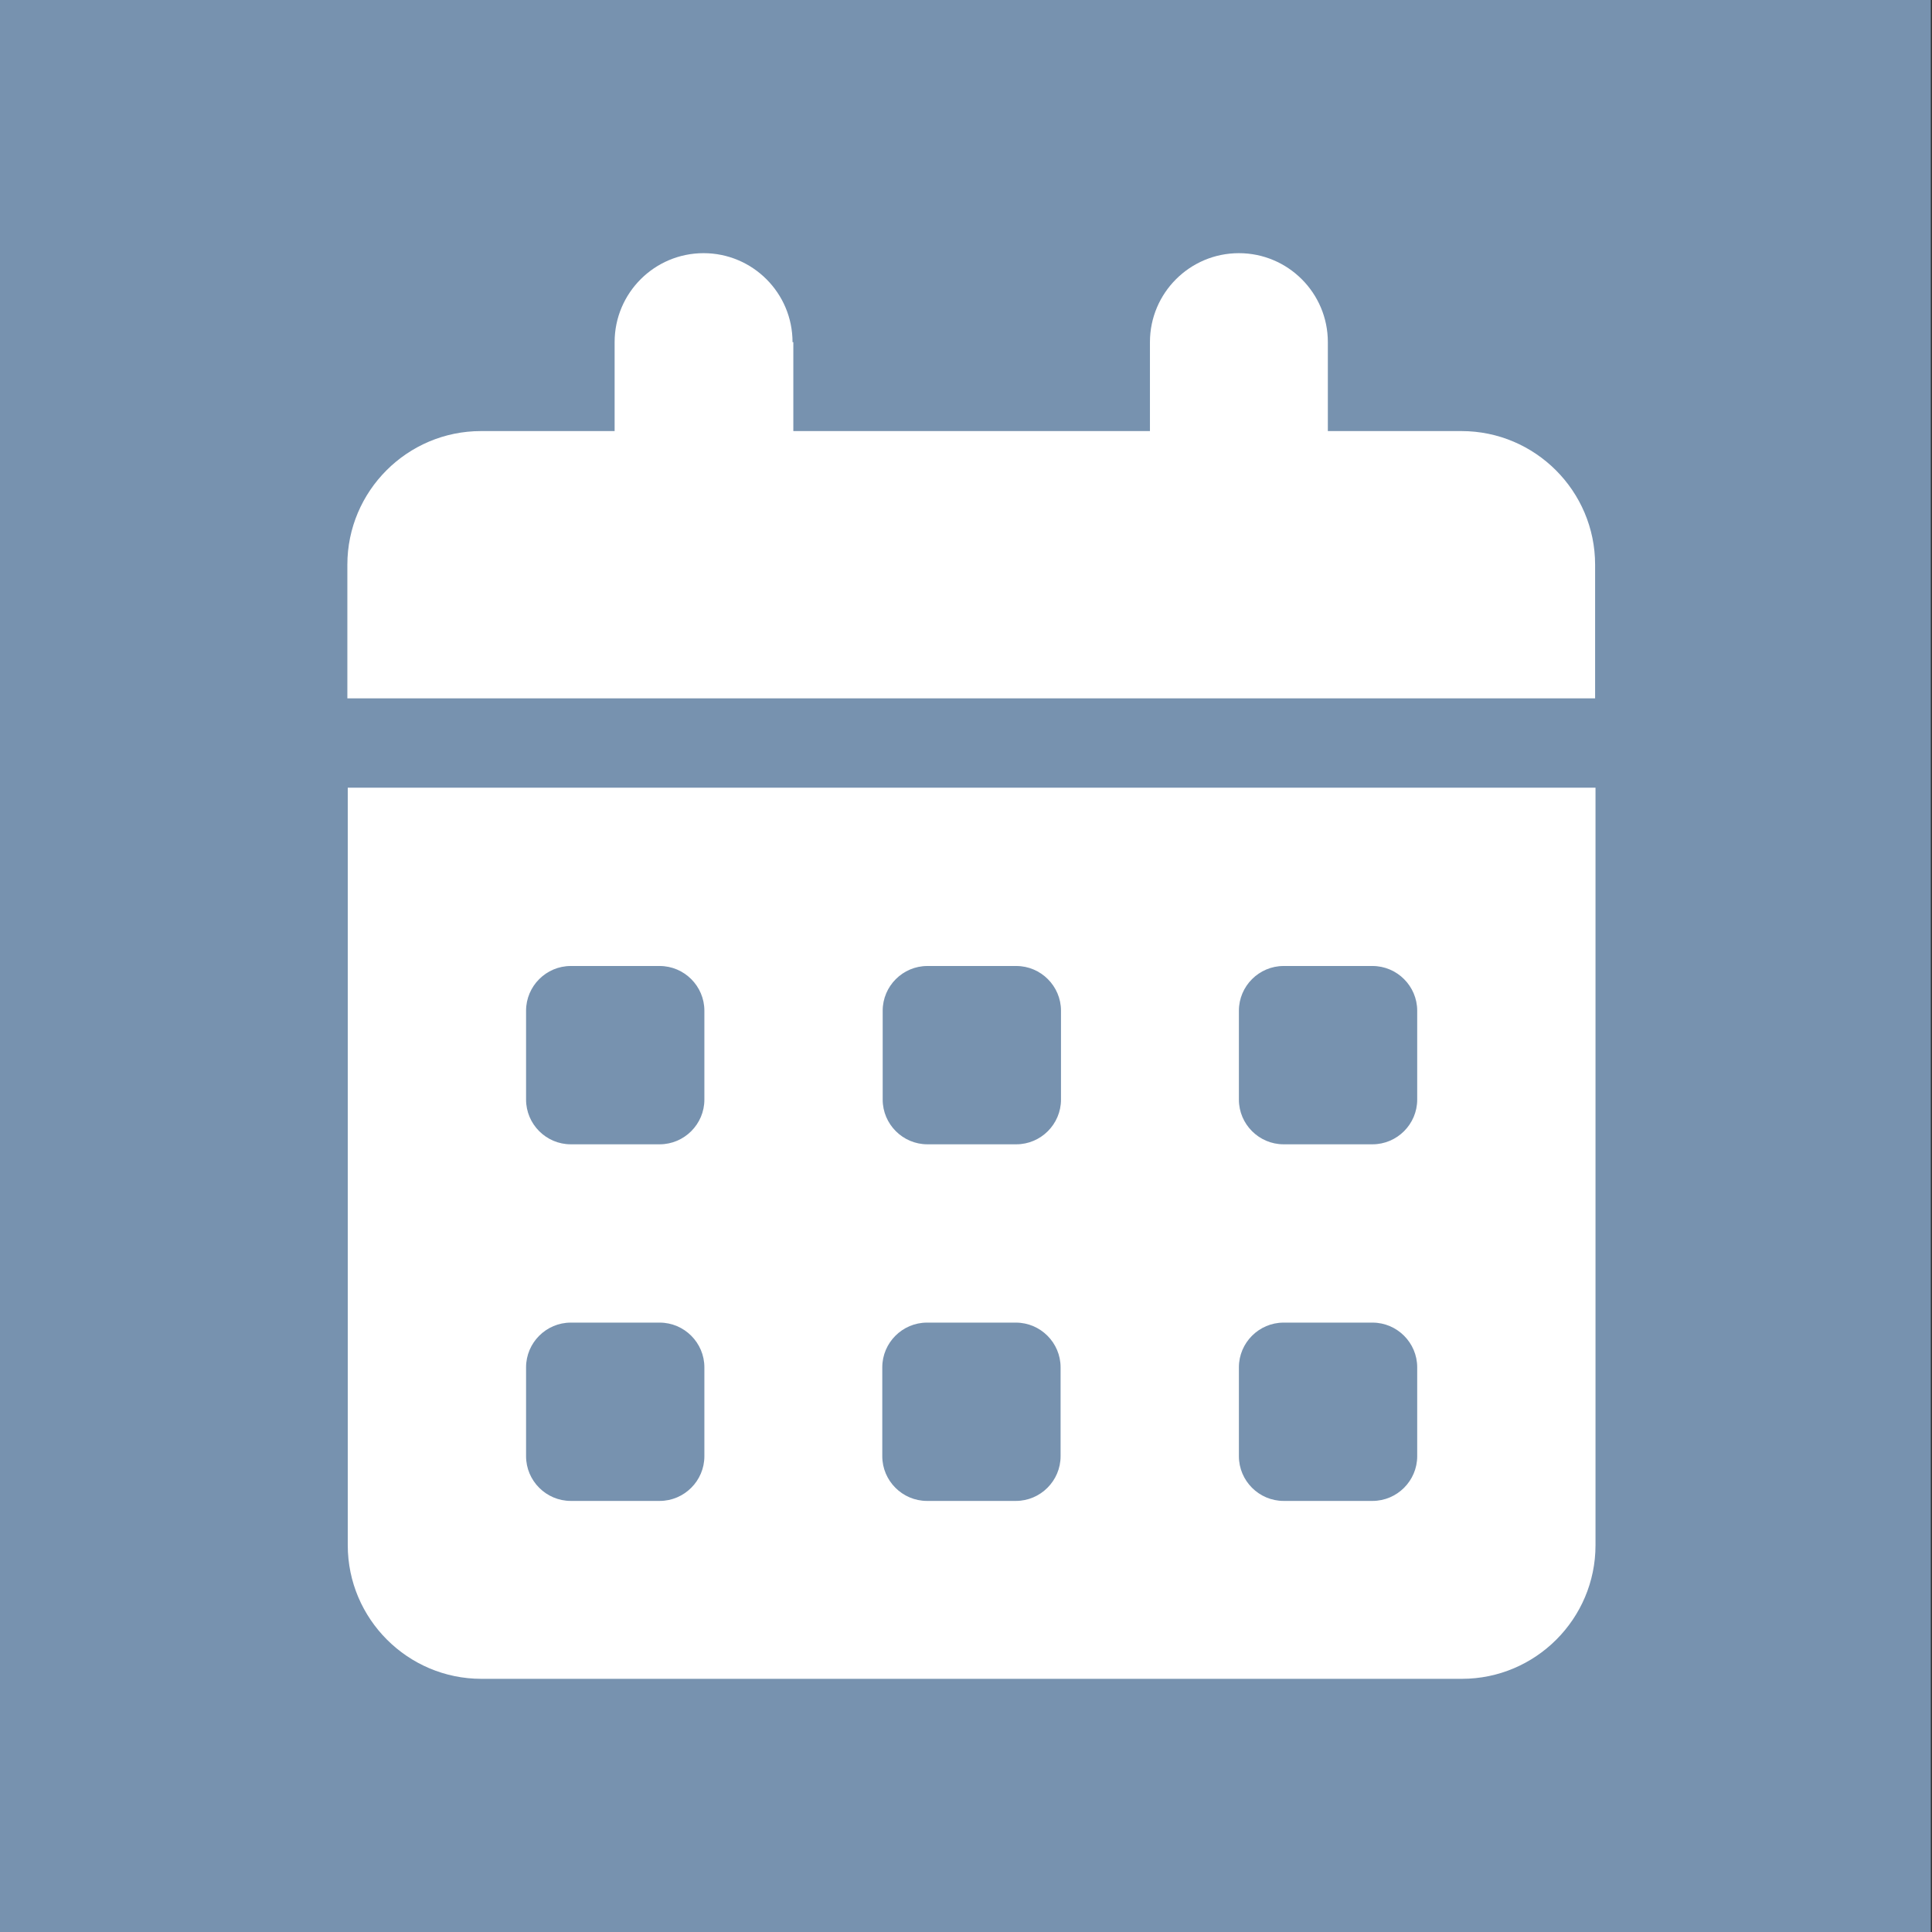
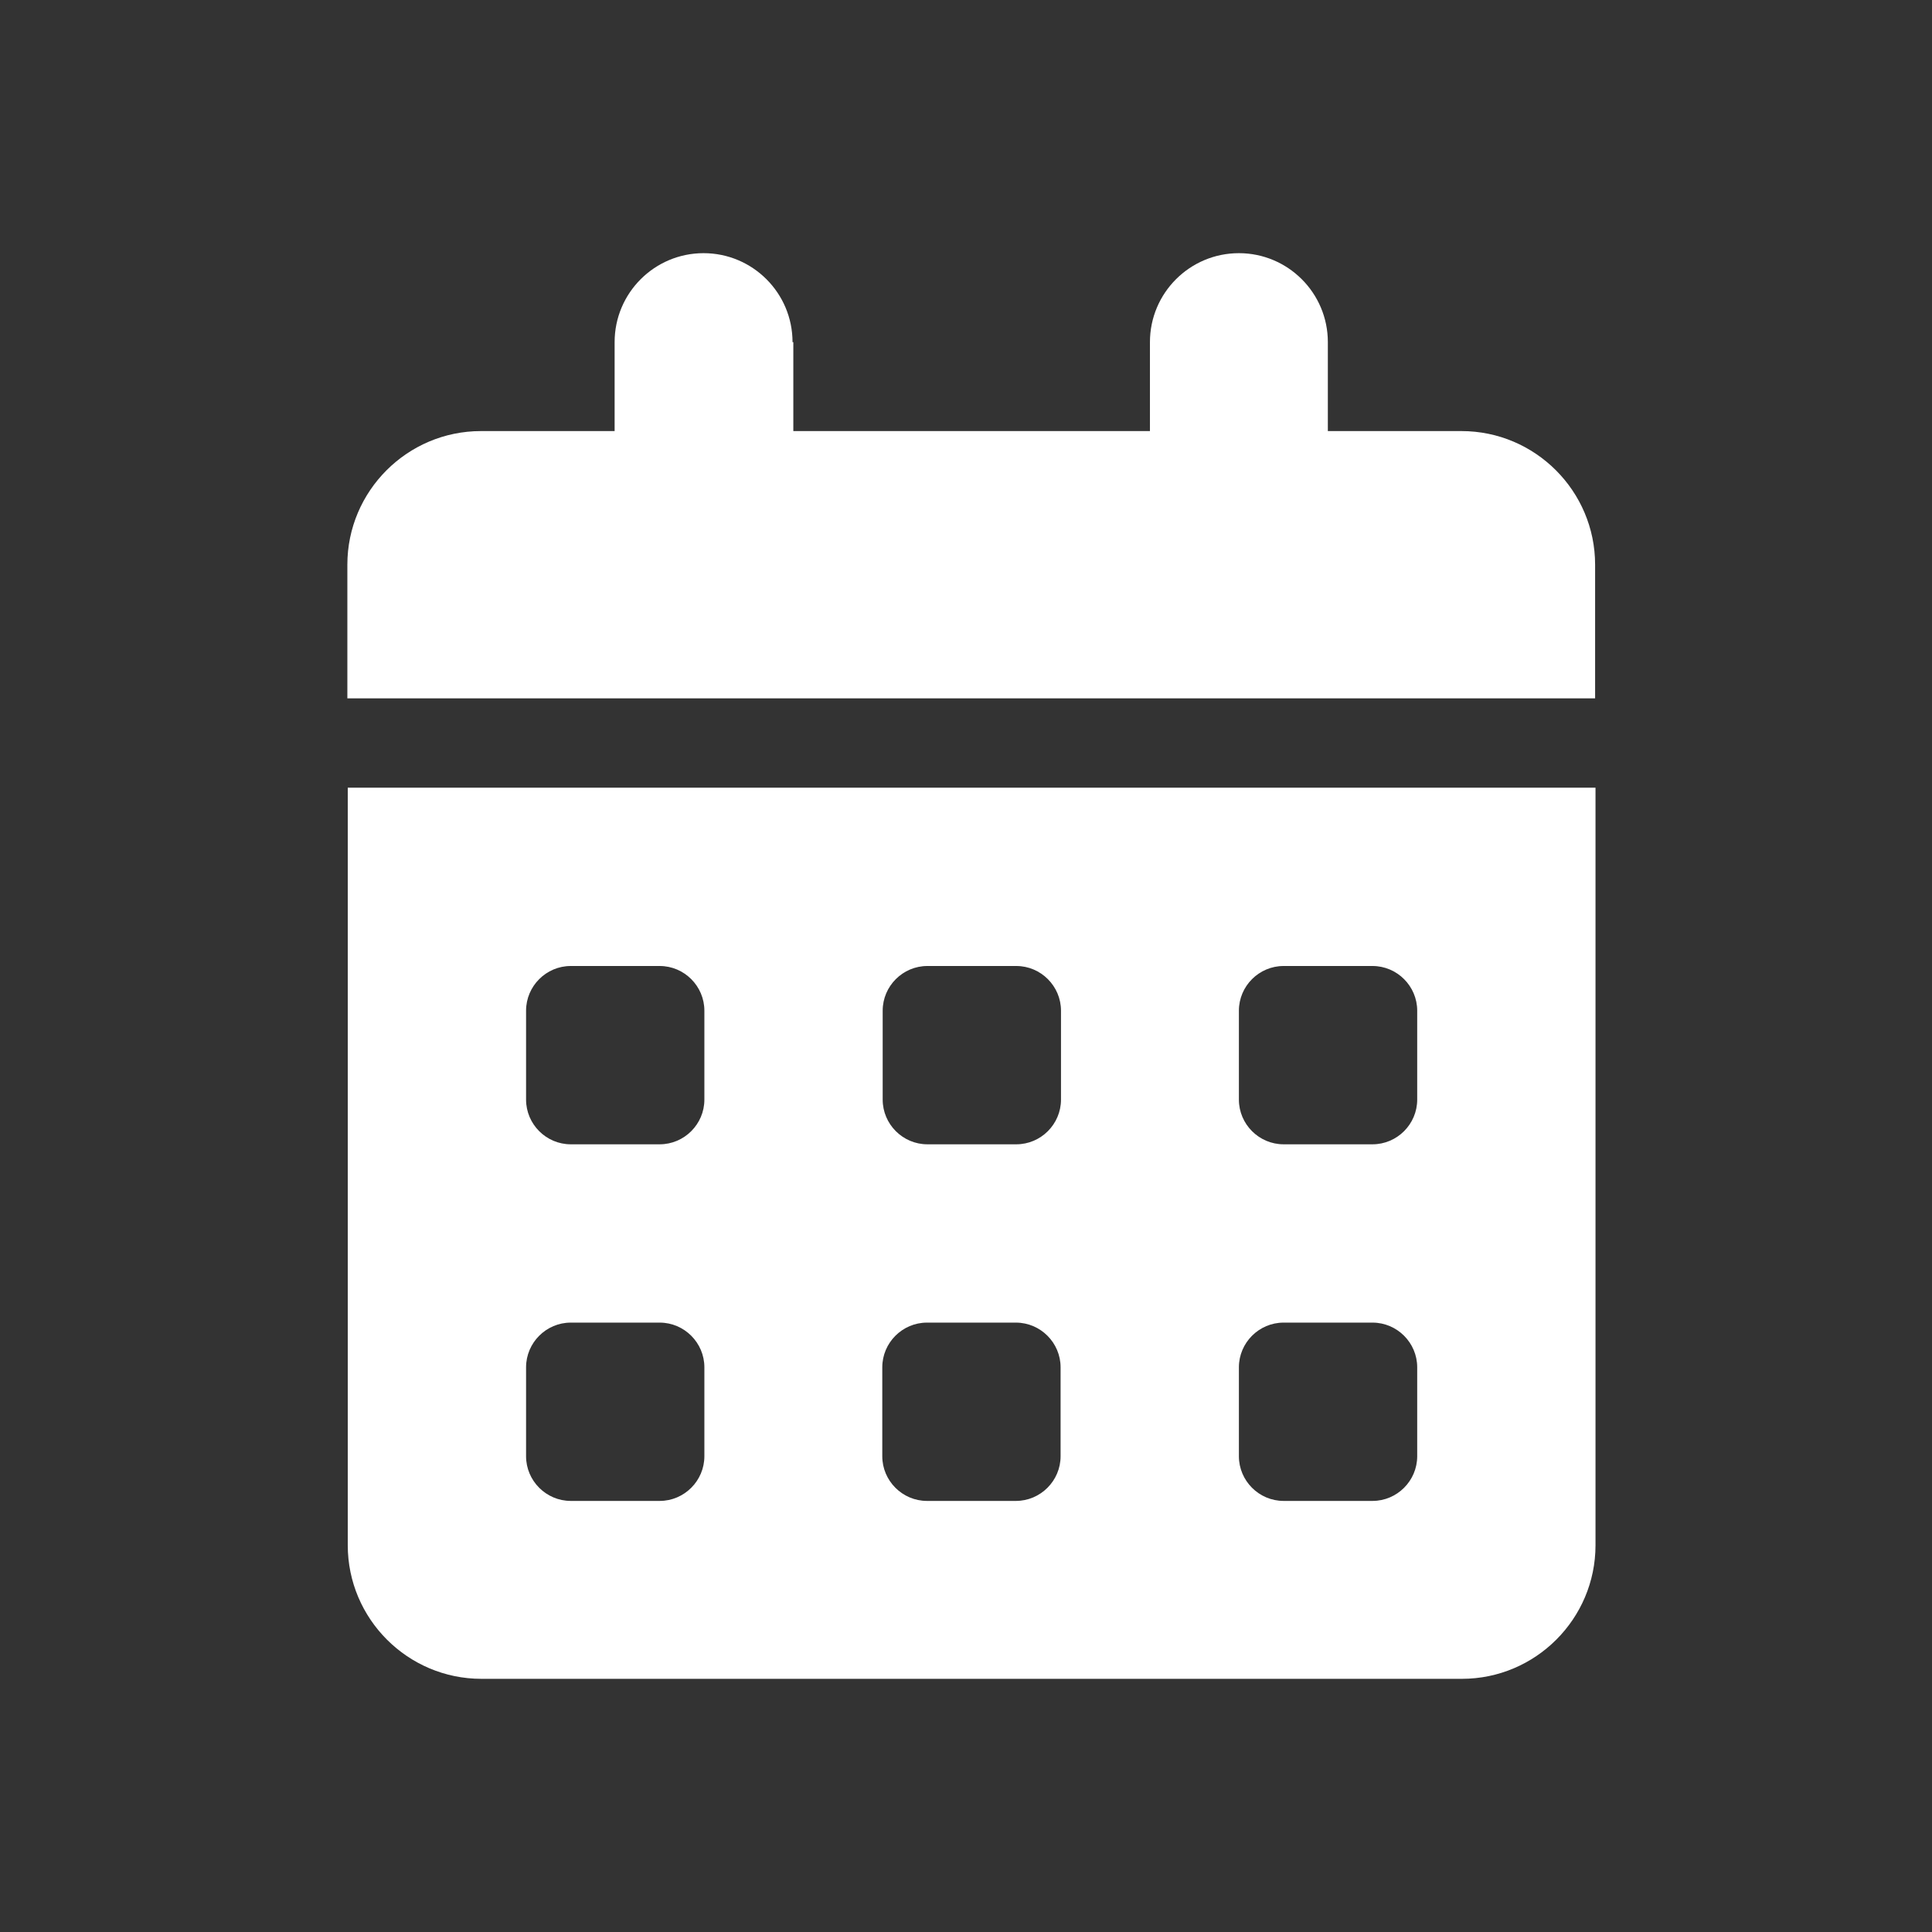
<svg xmlns="http://www.w3.org/2000/svg" id="Calque_1" data-name="Calque 1" viewBox="0 0 48 48">
  <rect x="0" y="0" width="48" height="48" fill="#333333" stroke="none" />
-   <rect x="-.03" width="48" height="48" style="fill: #7792af; stroke-width: 0px;" />
  <path d="m19.71,8.5v2.21h8.86v-2.21c0-1.22.99-2.21,2.21-2.21s2.21.99,2.21,2.21v2.21h3.32c1.83,0,3.32,1.49,3.32,3.32v3.32H8.63v-3.32c0-1.83,1.49-3.32,3.32-3.32h3.32v-2.21c0-1.22.99-2.21,2.21-2.21s2.21.99,2.21,2.21Zm-11.07,11.07h31v18.82c0,1.83-1.49,3.32-3.32,3.32H11.96c-1.83,0-3.32-1.49-3.32-3.32v-18.82Zm4.43,7.75c0,.61.5,1.11,1.11,1.11h2.21c.61,0,1.11-.5,1.11-1.11v-2.21c0-.61-.5-1.11-1.11-1.11h-2.21c-.61,0-1.11.5-1.11,1.11v2.21Zm8.86,0c0,.61.5,1.11,1.11,1.11h2.21c.61,0,1.11-.5,1.11-1.11v-2.21c0-.61-.5-1.11-1.11-1.11h-2.21c-.61,0-1.11.5-1.11,1.11v2.21Zm9.96-3.32c-.61,0-1.11.5-1.11,1.11v2.21c0,.61.5,1.11,1.11,1.11h2.21c.61,0,1.11-.5,1.11-1.11v-2.21c0-.61-.5-1.11-1.11-1.11h-2.21Zm-18.82,12.18c0,.61.5,1.11,1.11,1.11h2.21c.61,0,1.11-.5,1.11-1.11v-2.21c0-.61-.5-1.11-1.11-1.11h-2.21c-.61,0-1.11.5-1.11,1.11v2.21Zm9.96-3.32c-.61,0-1.11.5-1.11,1.11v2.21c0,.61.5,1.11,1.11,1.11h2.21c.61,0,1.11-.5,1.11-1.11v-2.21c0-.61-.5-1.11-1.11-1.11h-2.21Zm7.75,3.32c0,.61.5,1.11,1.11,1.11h2.21c.61,0,1.11-.5,1.11-1.11v-2.21c0-.61-.5-1.11-1.11-1.11h-2.21c-.61,0-1.11.5-1.11,1.11v2.21Z" style="fill: #fff; stroke-width: 0px;" />
</svg>